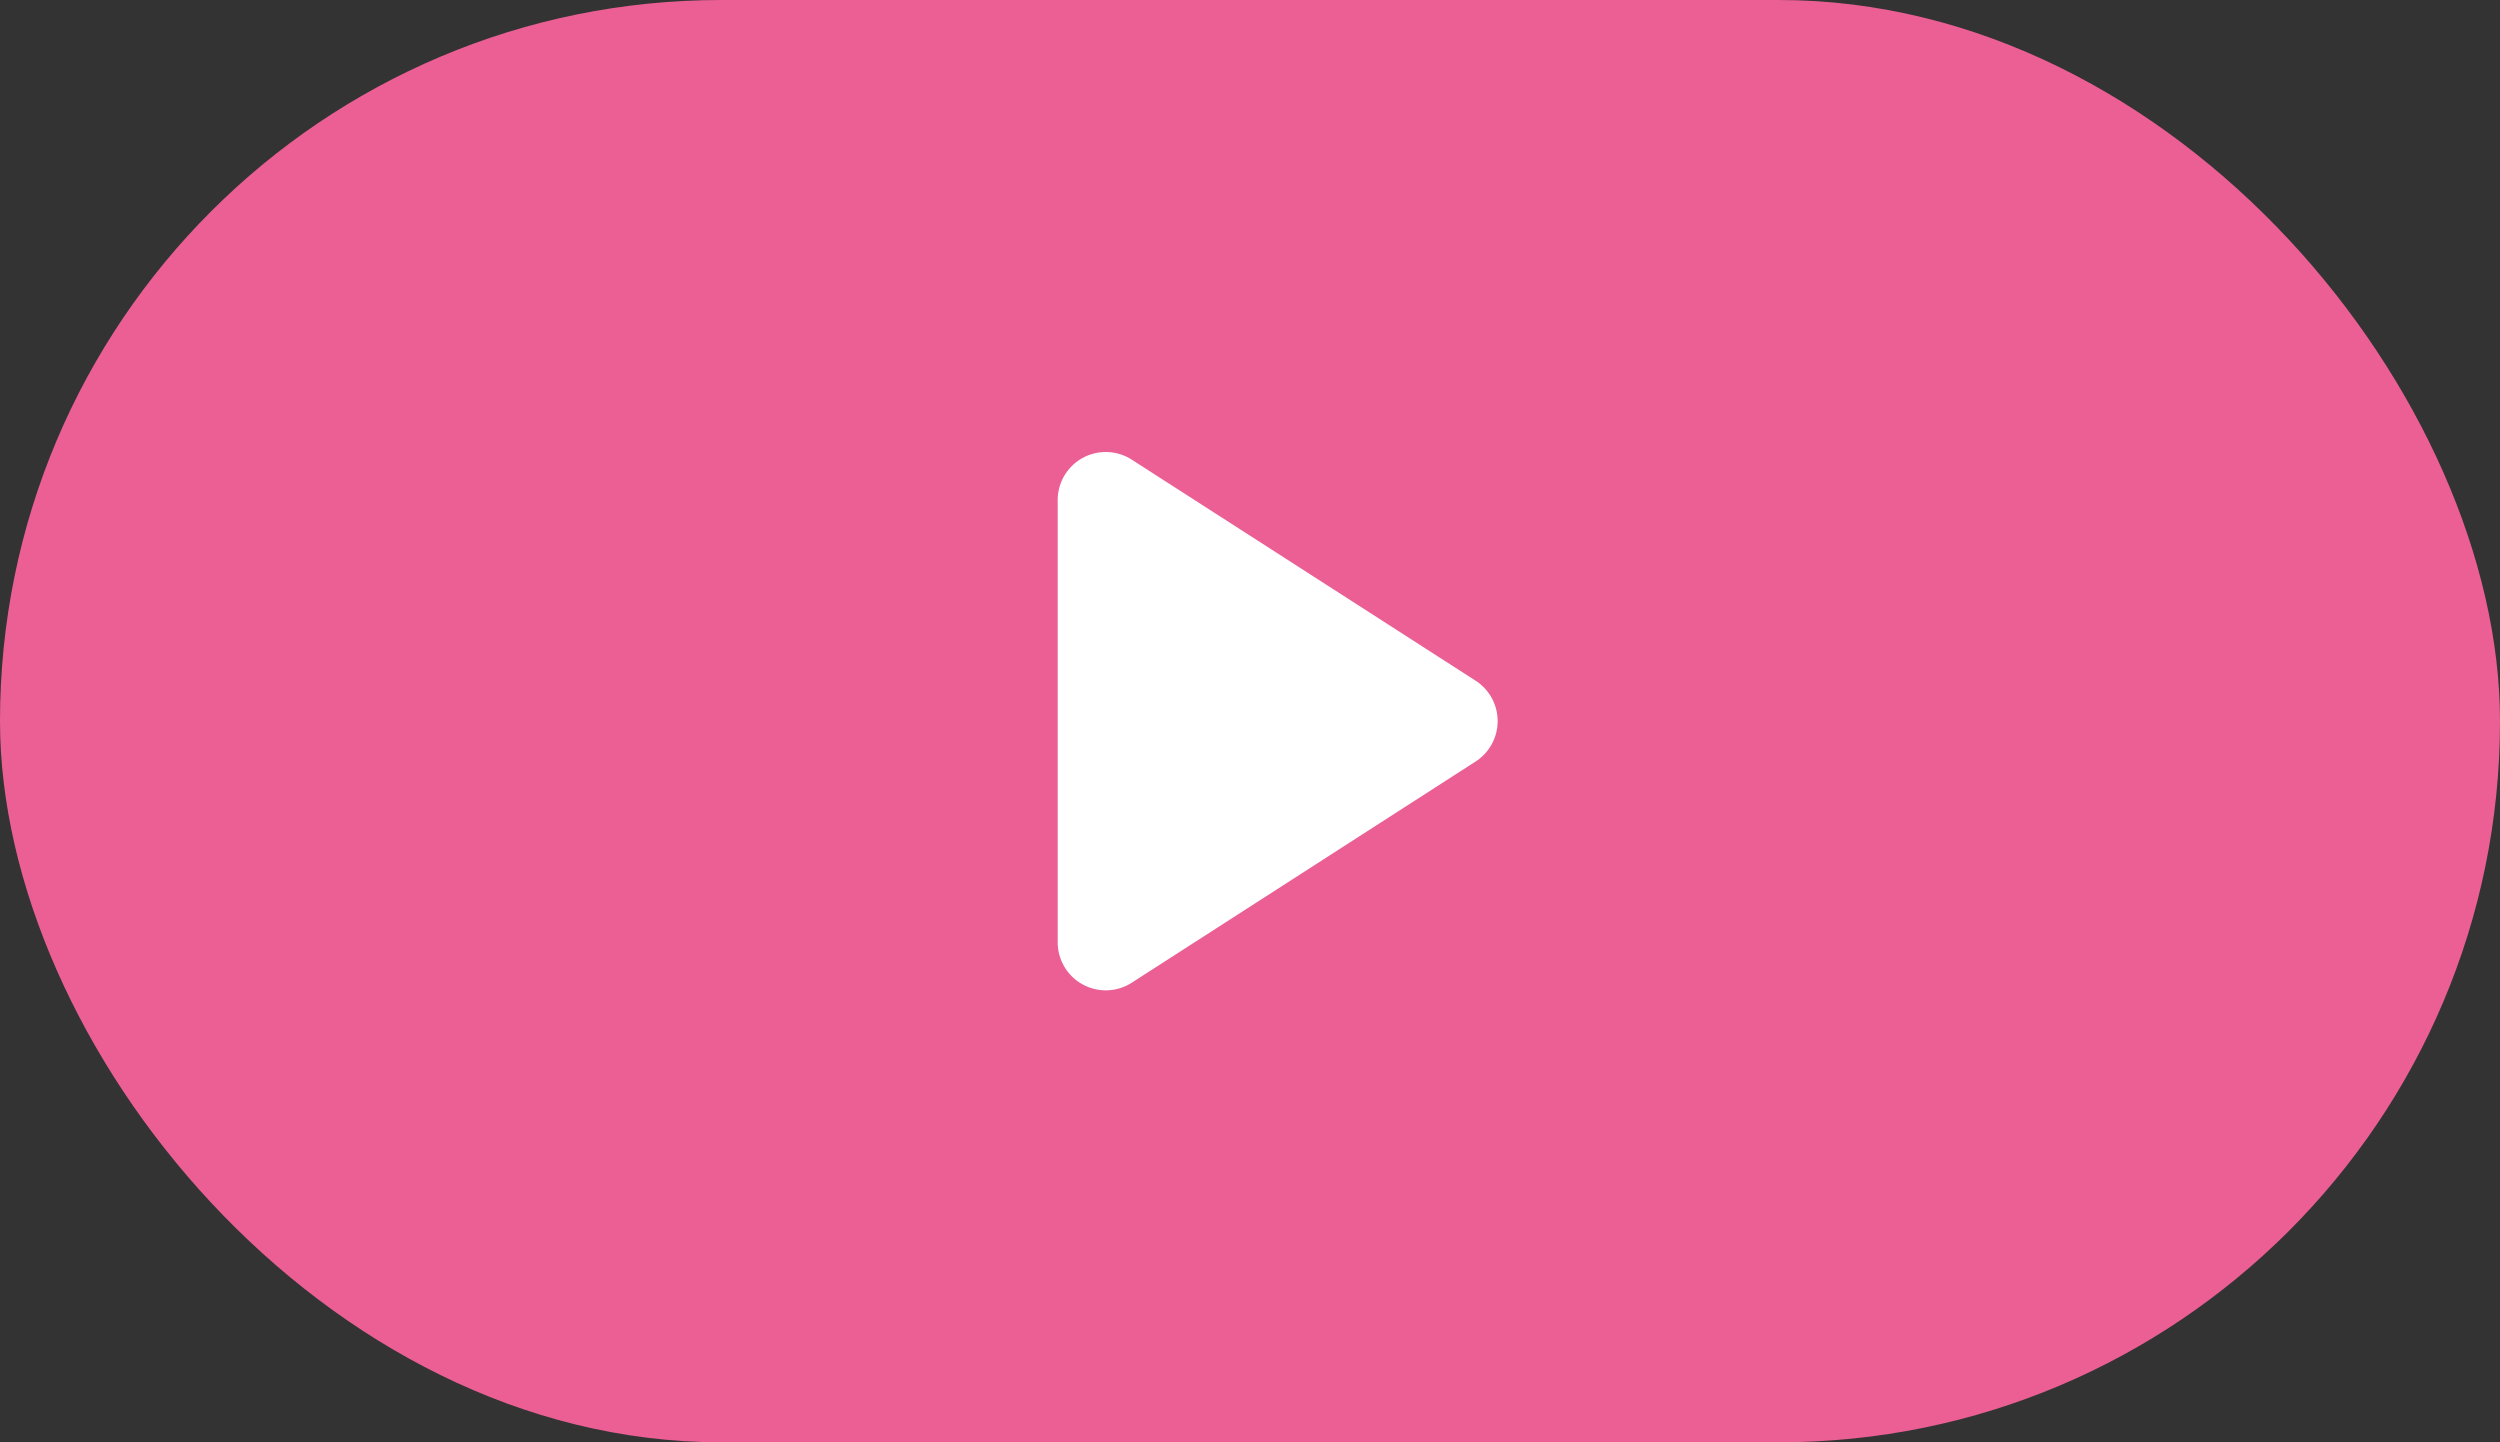
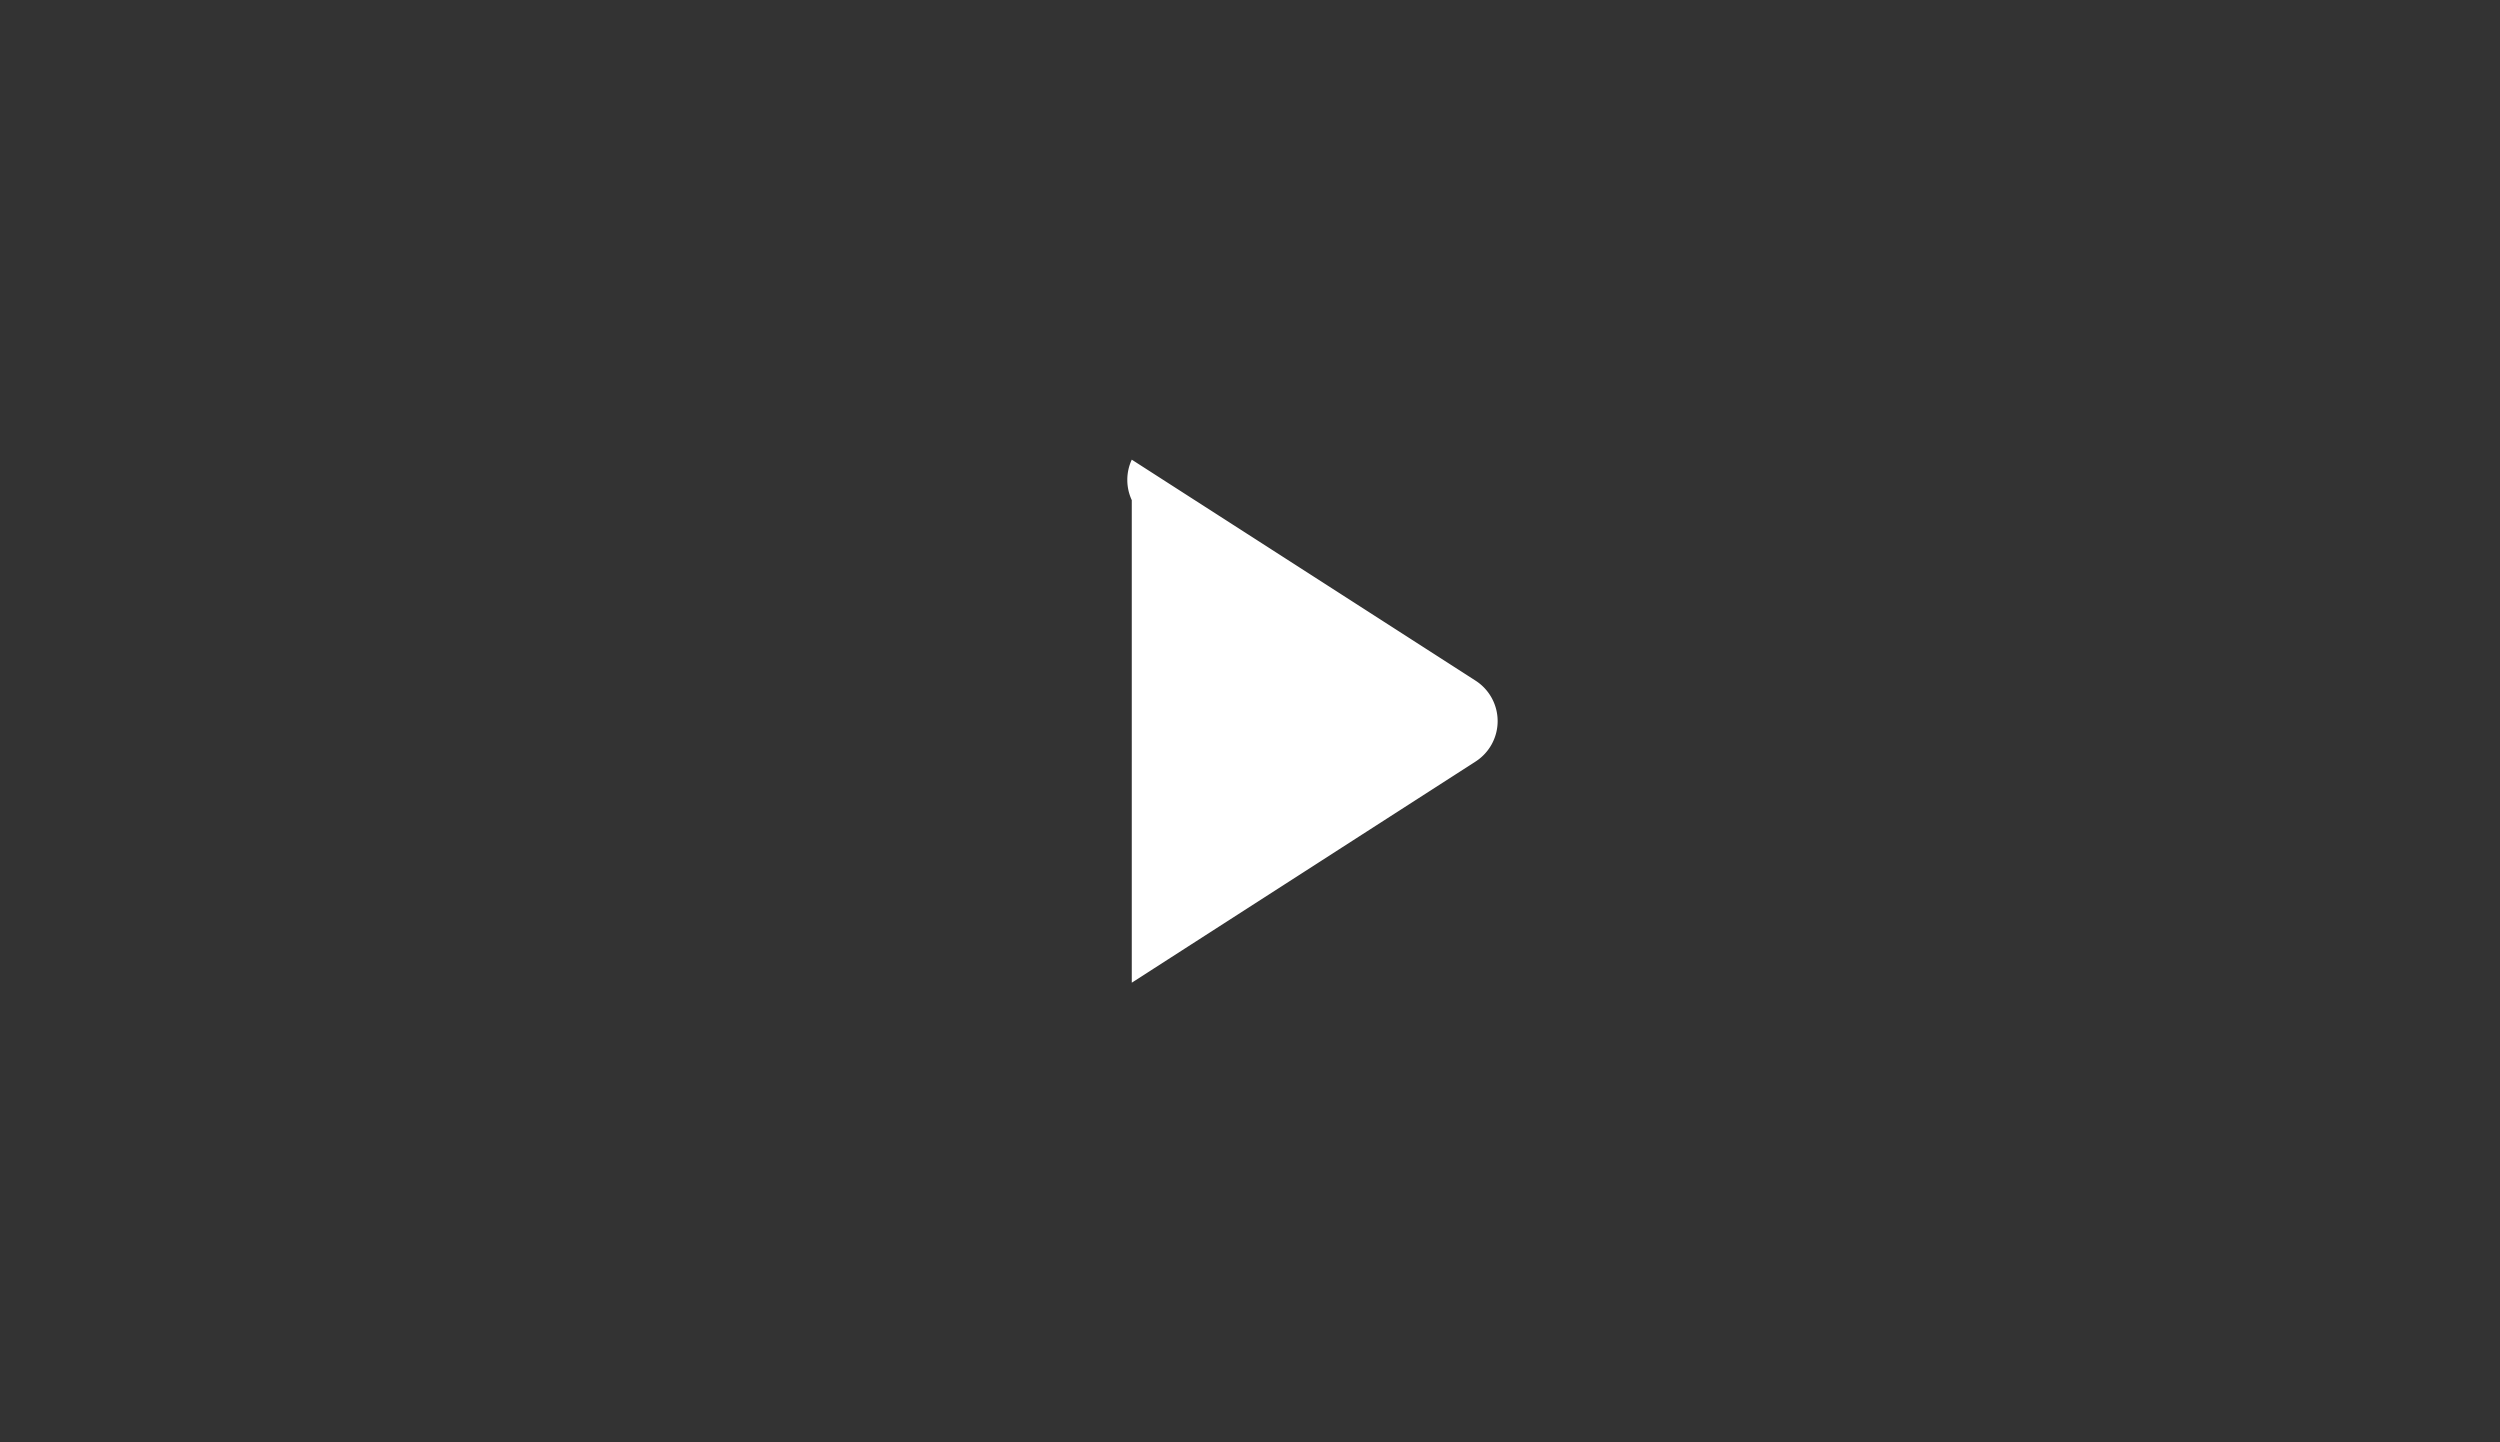
<svg xmlns="http://www.w3.org/2000/svg" width="52" height="30" viewBox="0 0 52 30">
  <rect x="0" y="0" width="52" height="30" fill="#333333" stroke="none" />
  <g transform="translate(-901 -890)">
-     <rect width="52" height="30" rx="15" transform="translate(901 890)" fill="#eb5f94" />
-     <path d="M5.587,1.308a1,1,0,0,1,1.682,0l4.6,7.151A1,1,0,0,1,11.025,10H1.832A1,1,0,0,1,.99,8.459Z" transform="translate(933 898.571) rotate(90)" fill="#fff" />
+     <path d="M5.587,1.308a1,1,0,0,1,1.682,0l4.6,7.151H1.832A1,1,0,0,1,.99,8.459Z" transform="translate(933 898.571) rotate(90)" fill="#fff" />
  </g>
</svg>